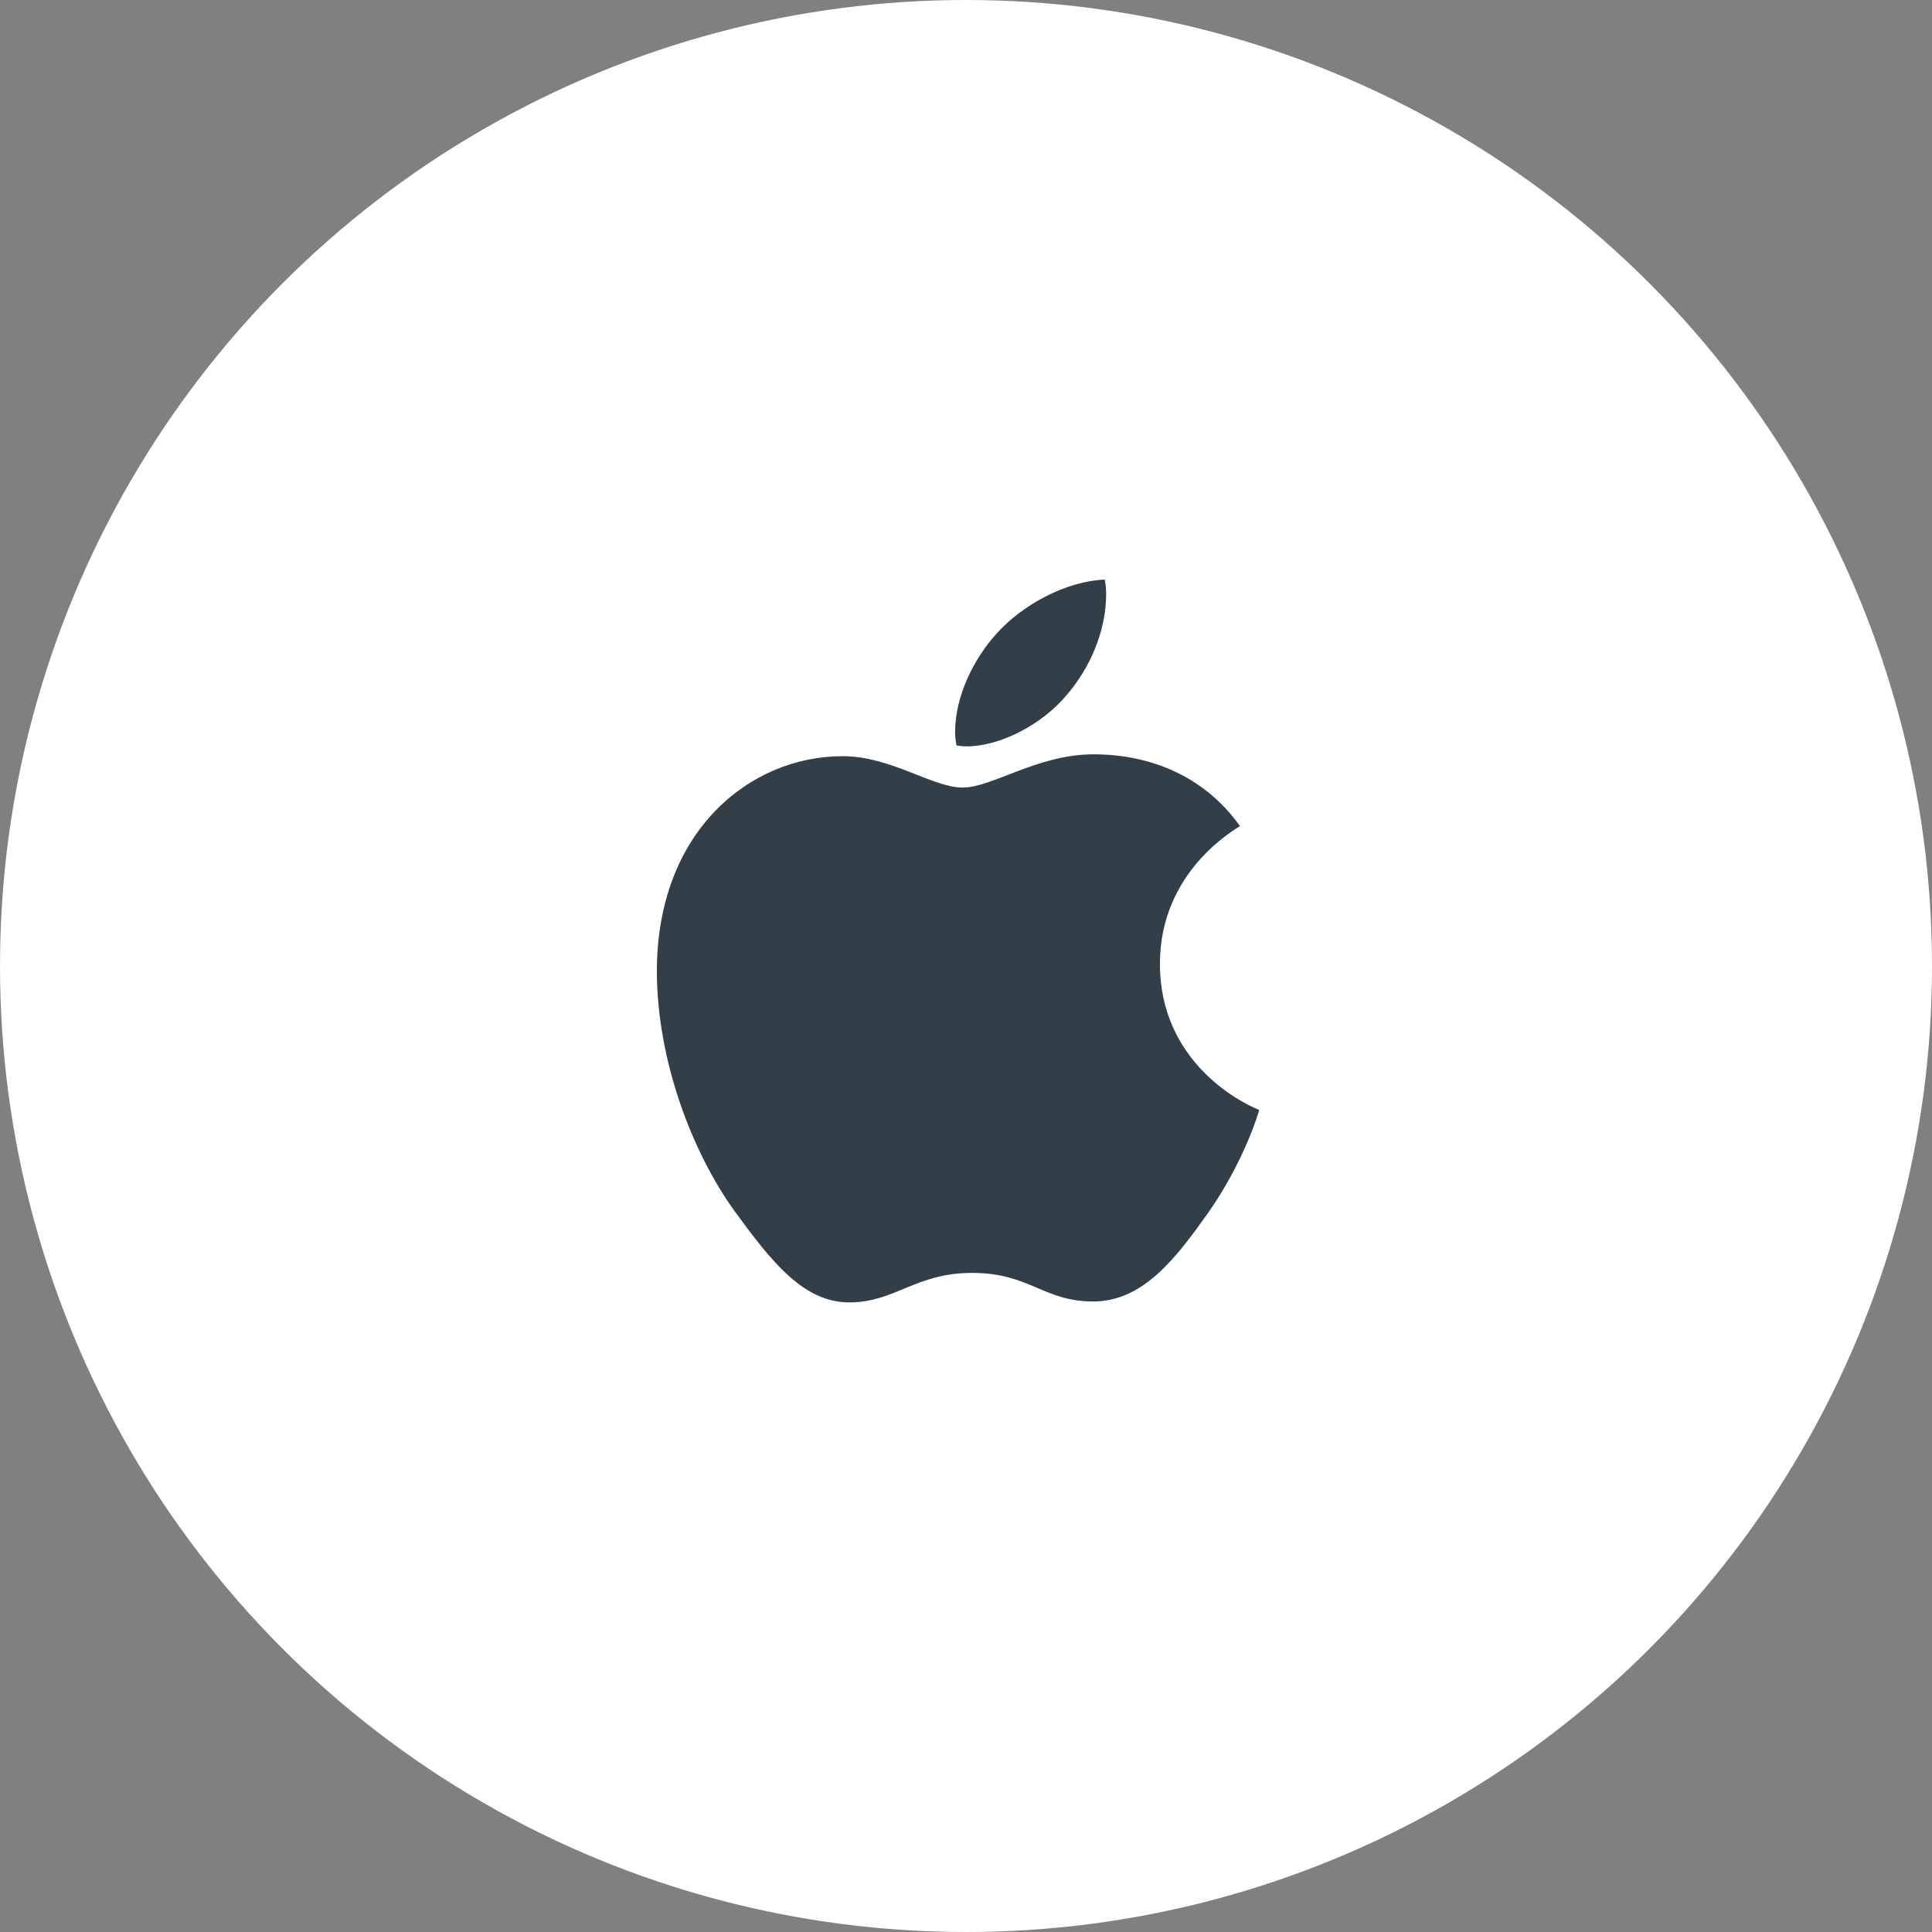
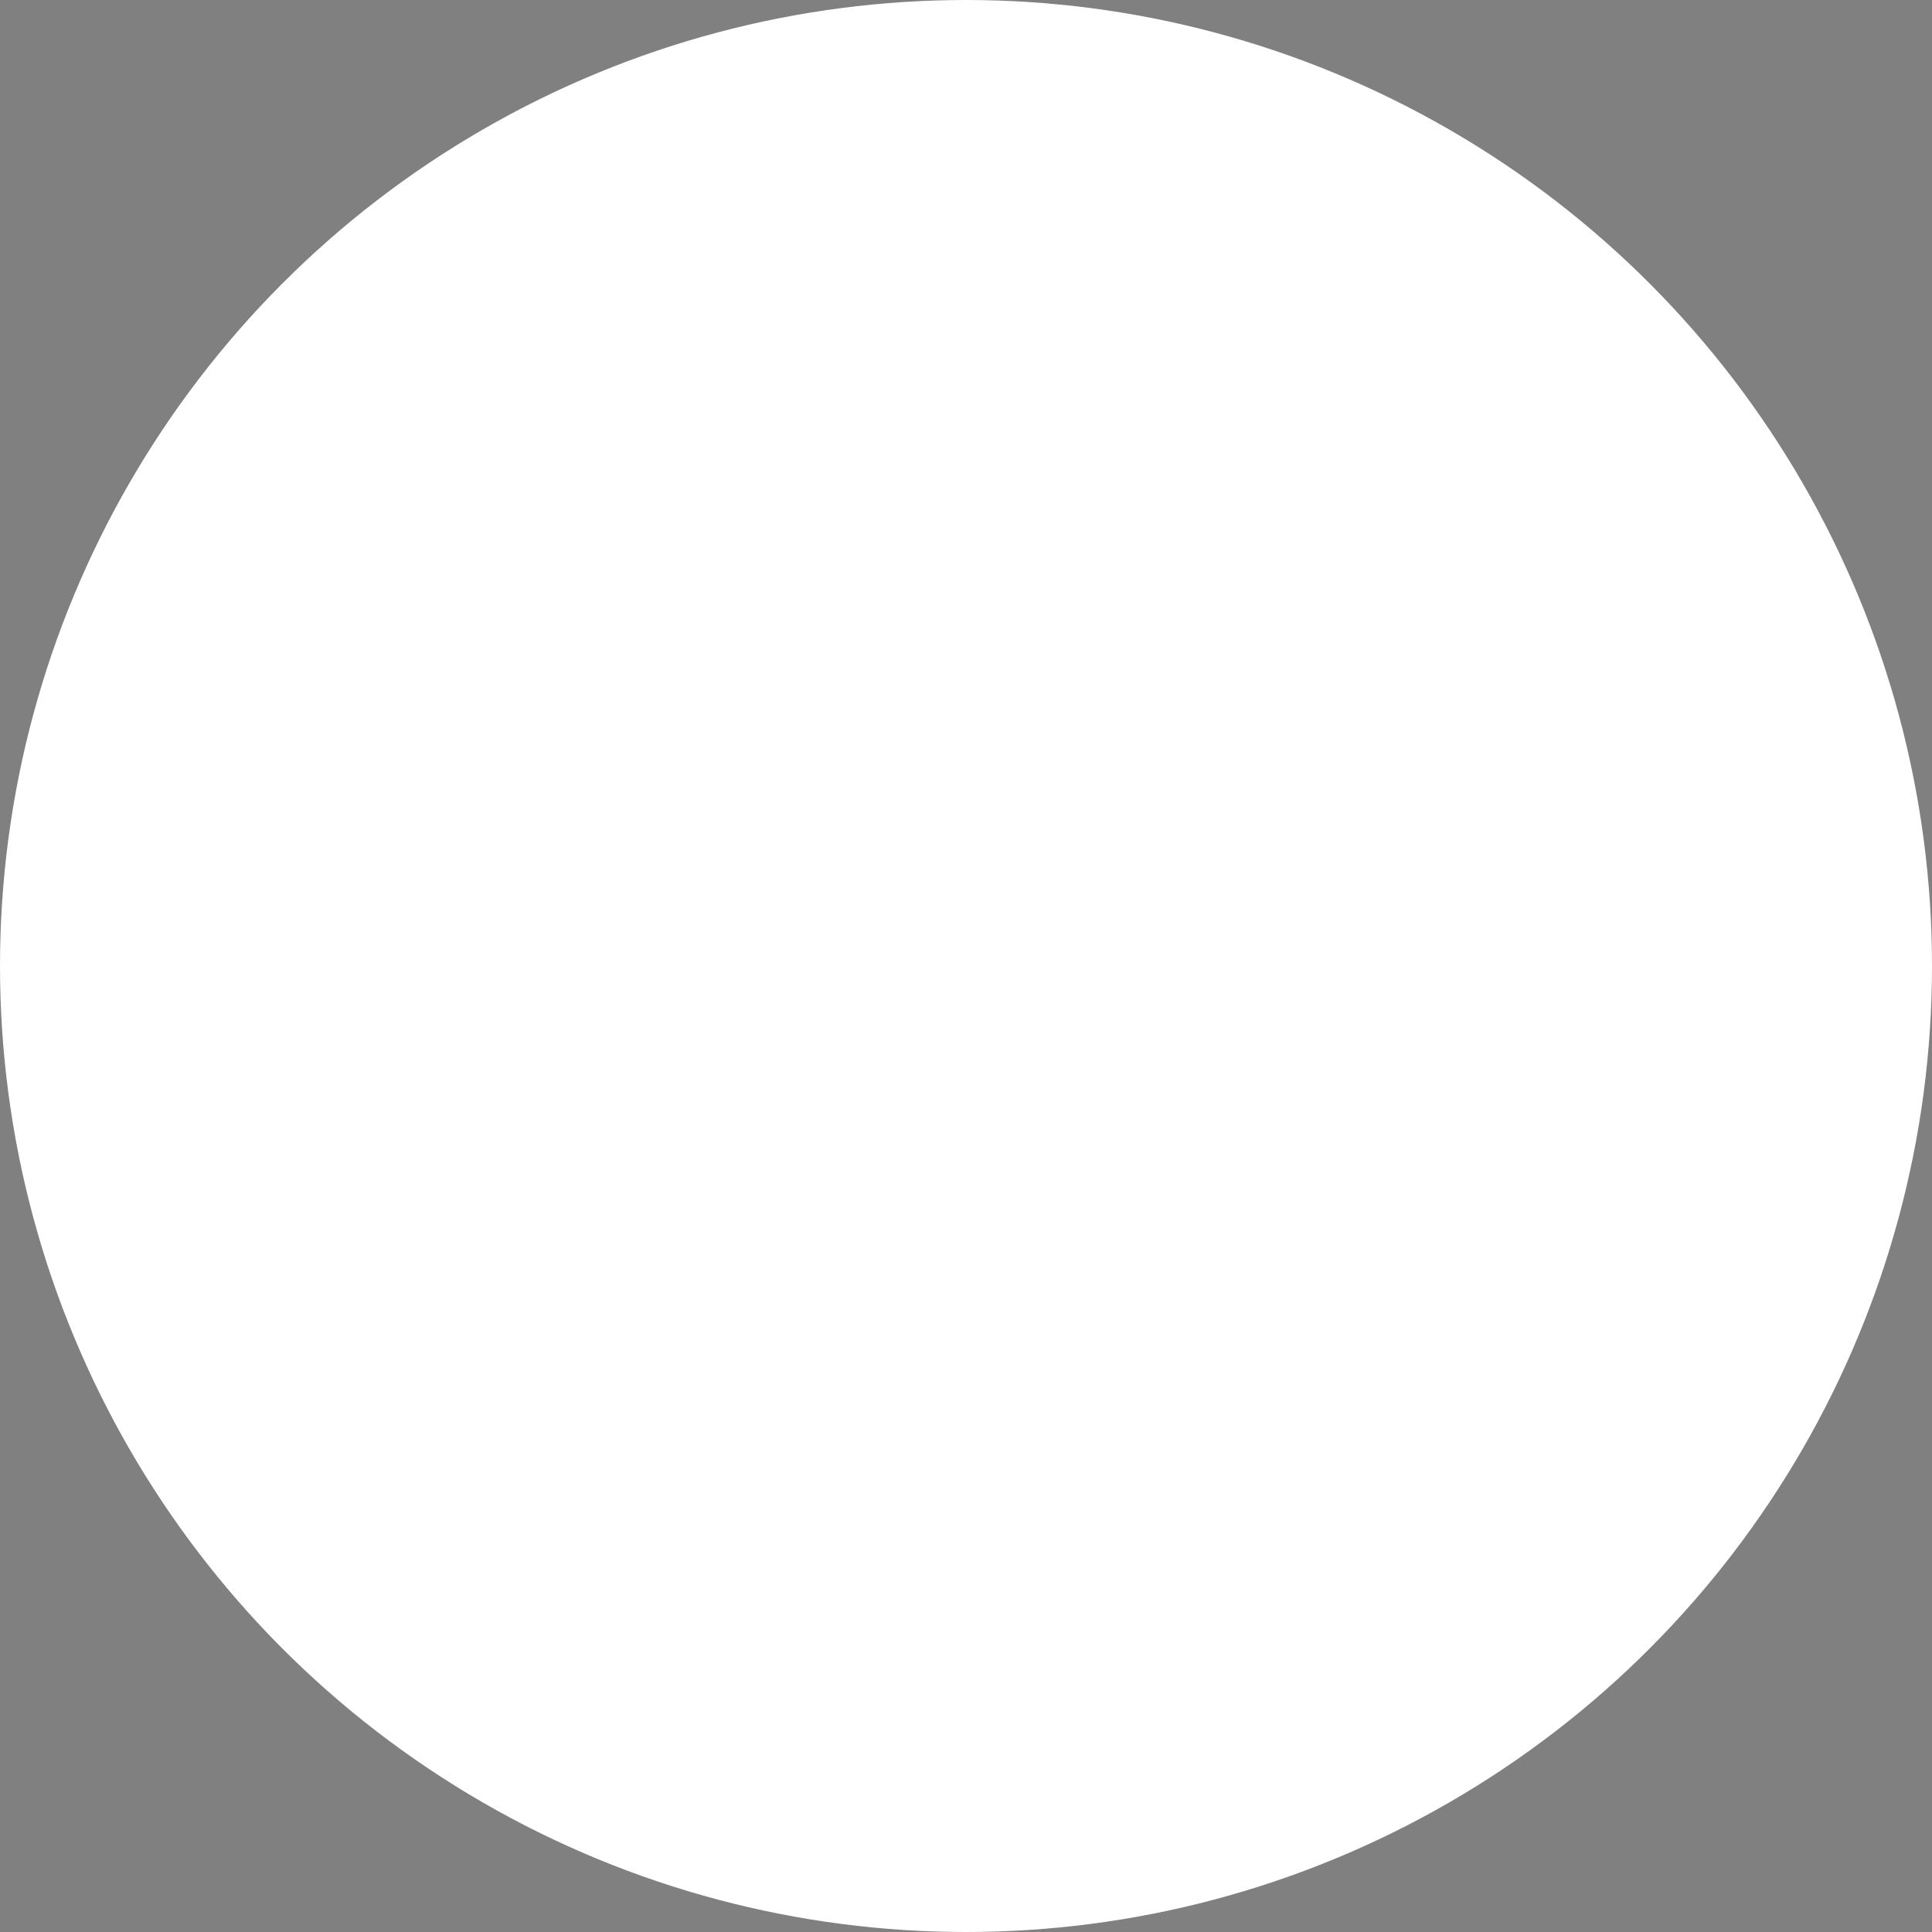
<svg xmlns="http://www.w3.org/2000/svg" width="50" height="50" viewBox="0 0 50 50" fill="none">
  <rect x="0" y="0" width="50" height="50" fill="#808080" stroke="none" />
  <circle cx="25" cy="25" r="24.5" fill="white" stroke="white" />
-   <path d="M32.09 21.378C31.979 21.462 30.019 22.541 30.019 24.941C30.019 27.718 32.514 28.7 32.588 28.724C32.577 28.784 32.192 30.069 31.273 31.379C30.453 32.531 29.597 33.682 28.295 33.682C26.993 33.682 26.658 32.943 25.155 32.943C23.69 32.943 23.169 33.706 21.978 33.706C20.787 33.706 19.956 32.639 19.001 31.33C17.894 29.792 17 27.403 17 25.136C17 21.499 19.42 19.57 21.802 19.57C23.068 19.57 24.123 20.382 24.918 20.382C25.674 20.382 26.854 19.522 28.293 19.522C28.839 19.522 30.8 19.57 32.09 21.378ZM27.61 17.982C28.205 17.292 28.627 16.334 28.627 15.376C28.627 15.243 28.615 15.108 28.59 15C27.621 15.036 26.469 15.63 25.773 16.418C25.228 17.024 24.718 17.982 24.718 18.953C24.718 19.099 24.743 19.245 24.755 19.292C24.816 19.303 24.916 19.316 25.015 19.316C25.885 19.316 26.978 18.747 27.61 17.982Z" fill="#333F48" />
</svg>